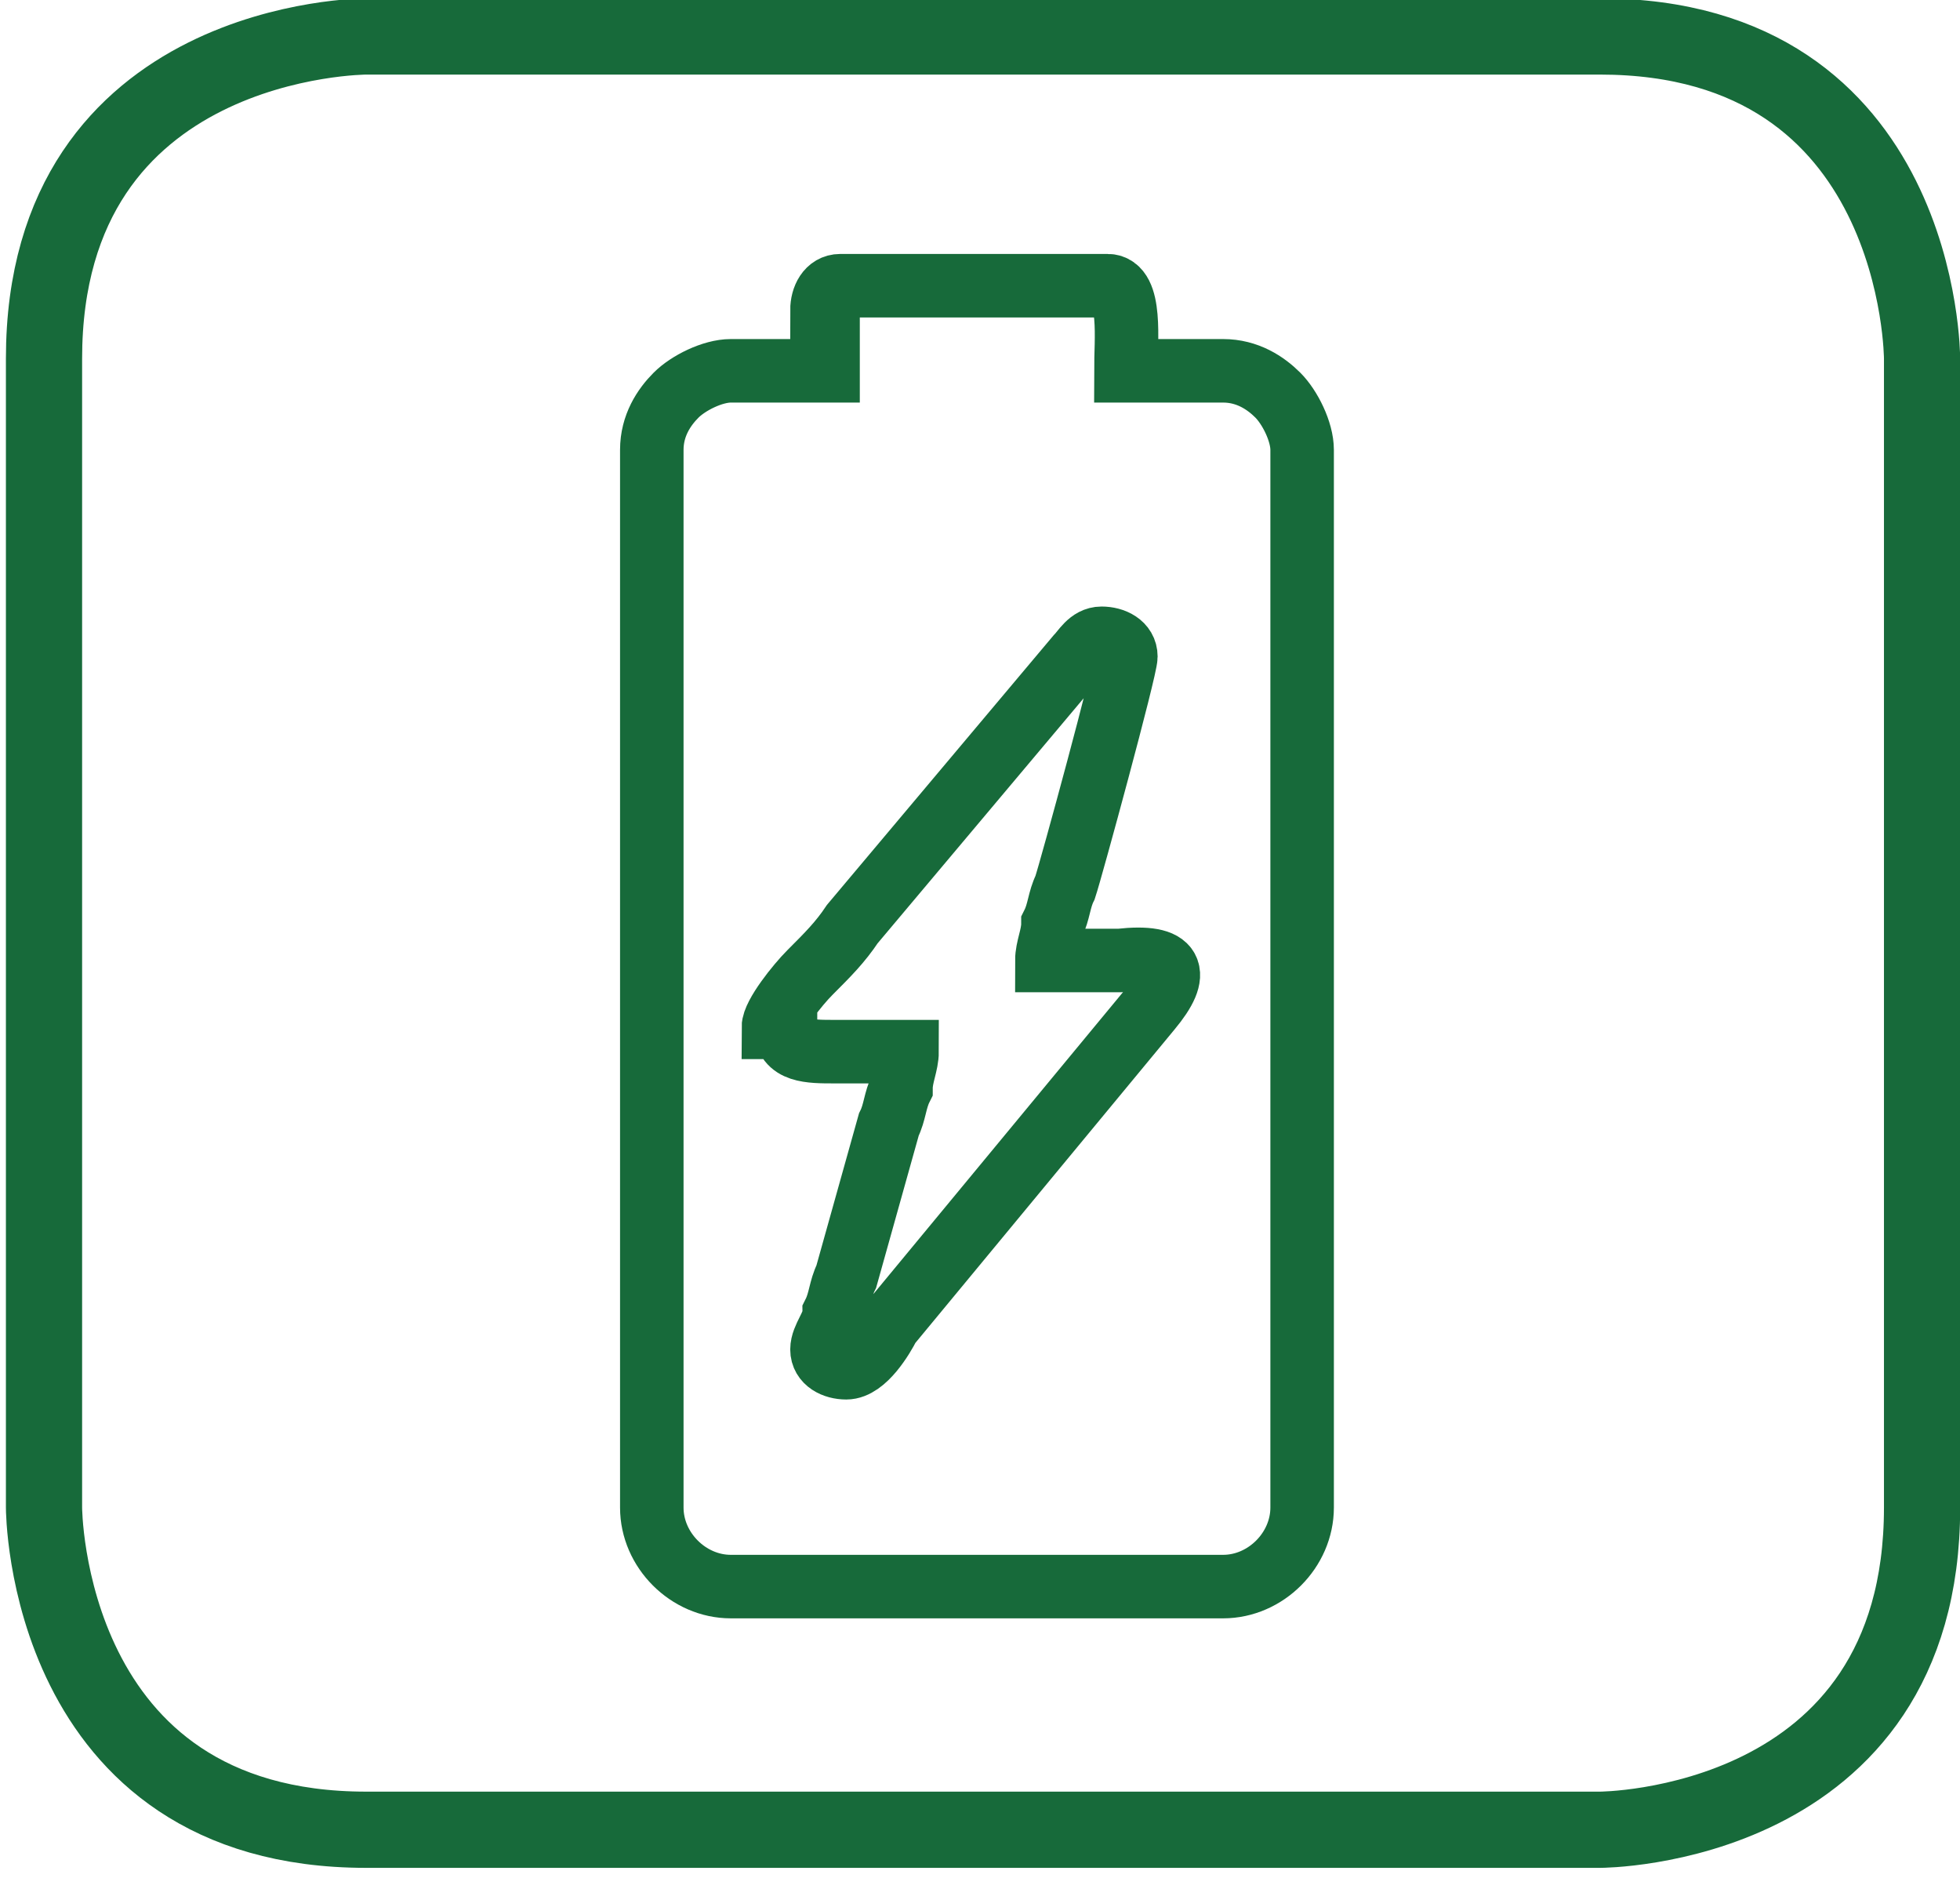
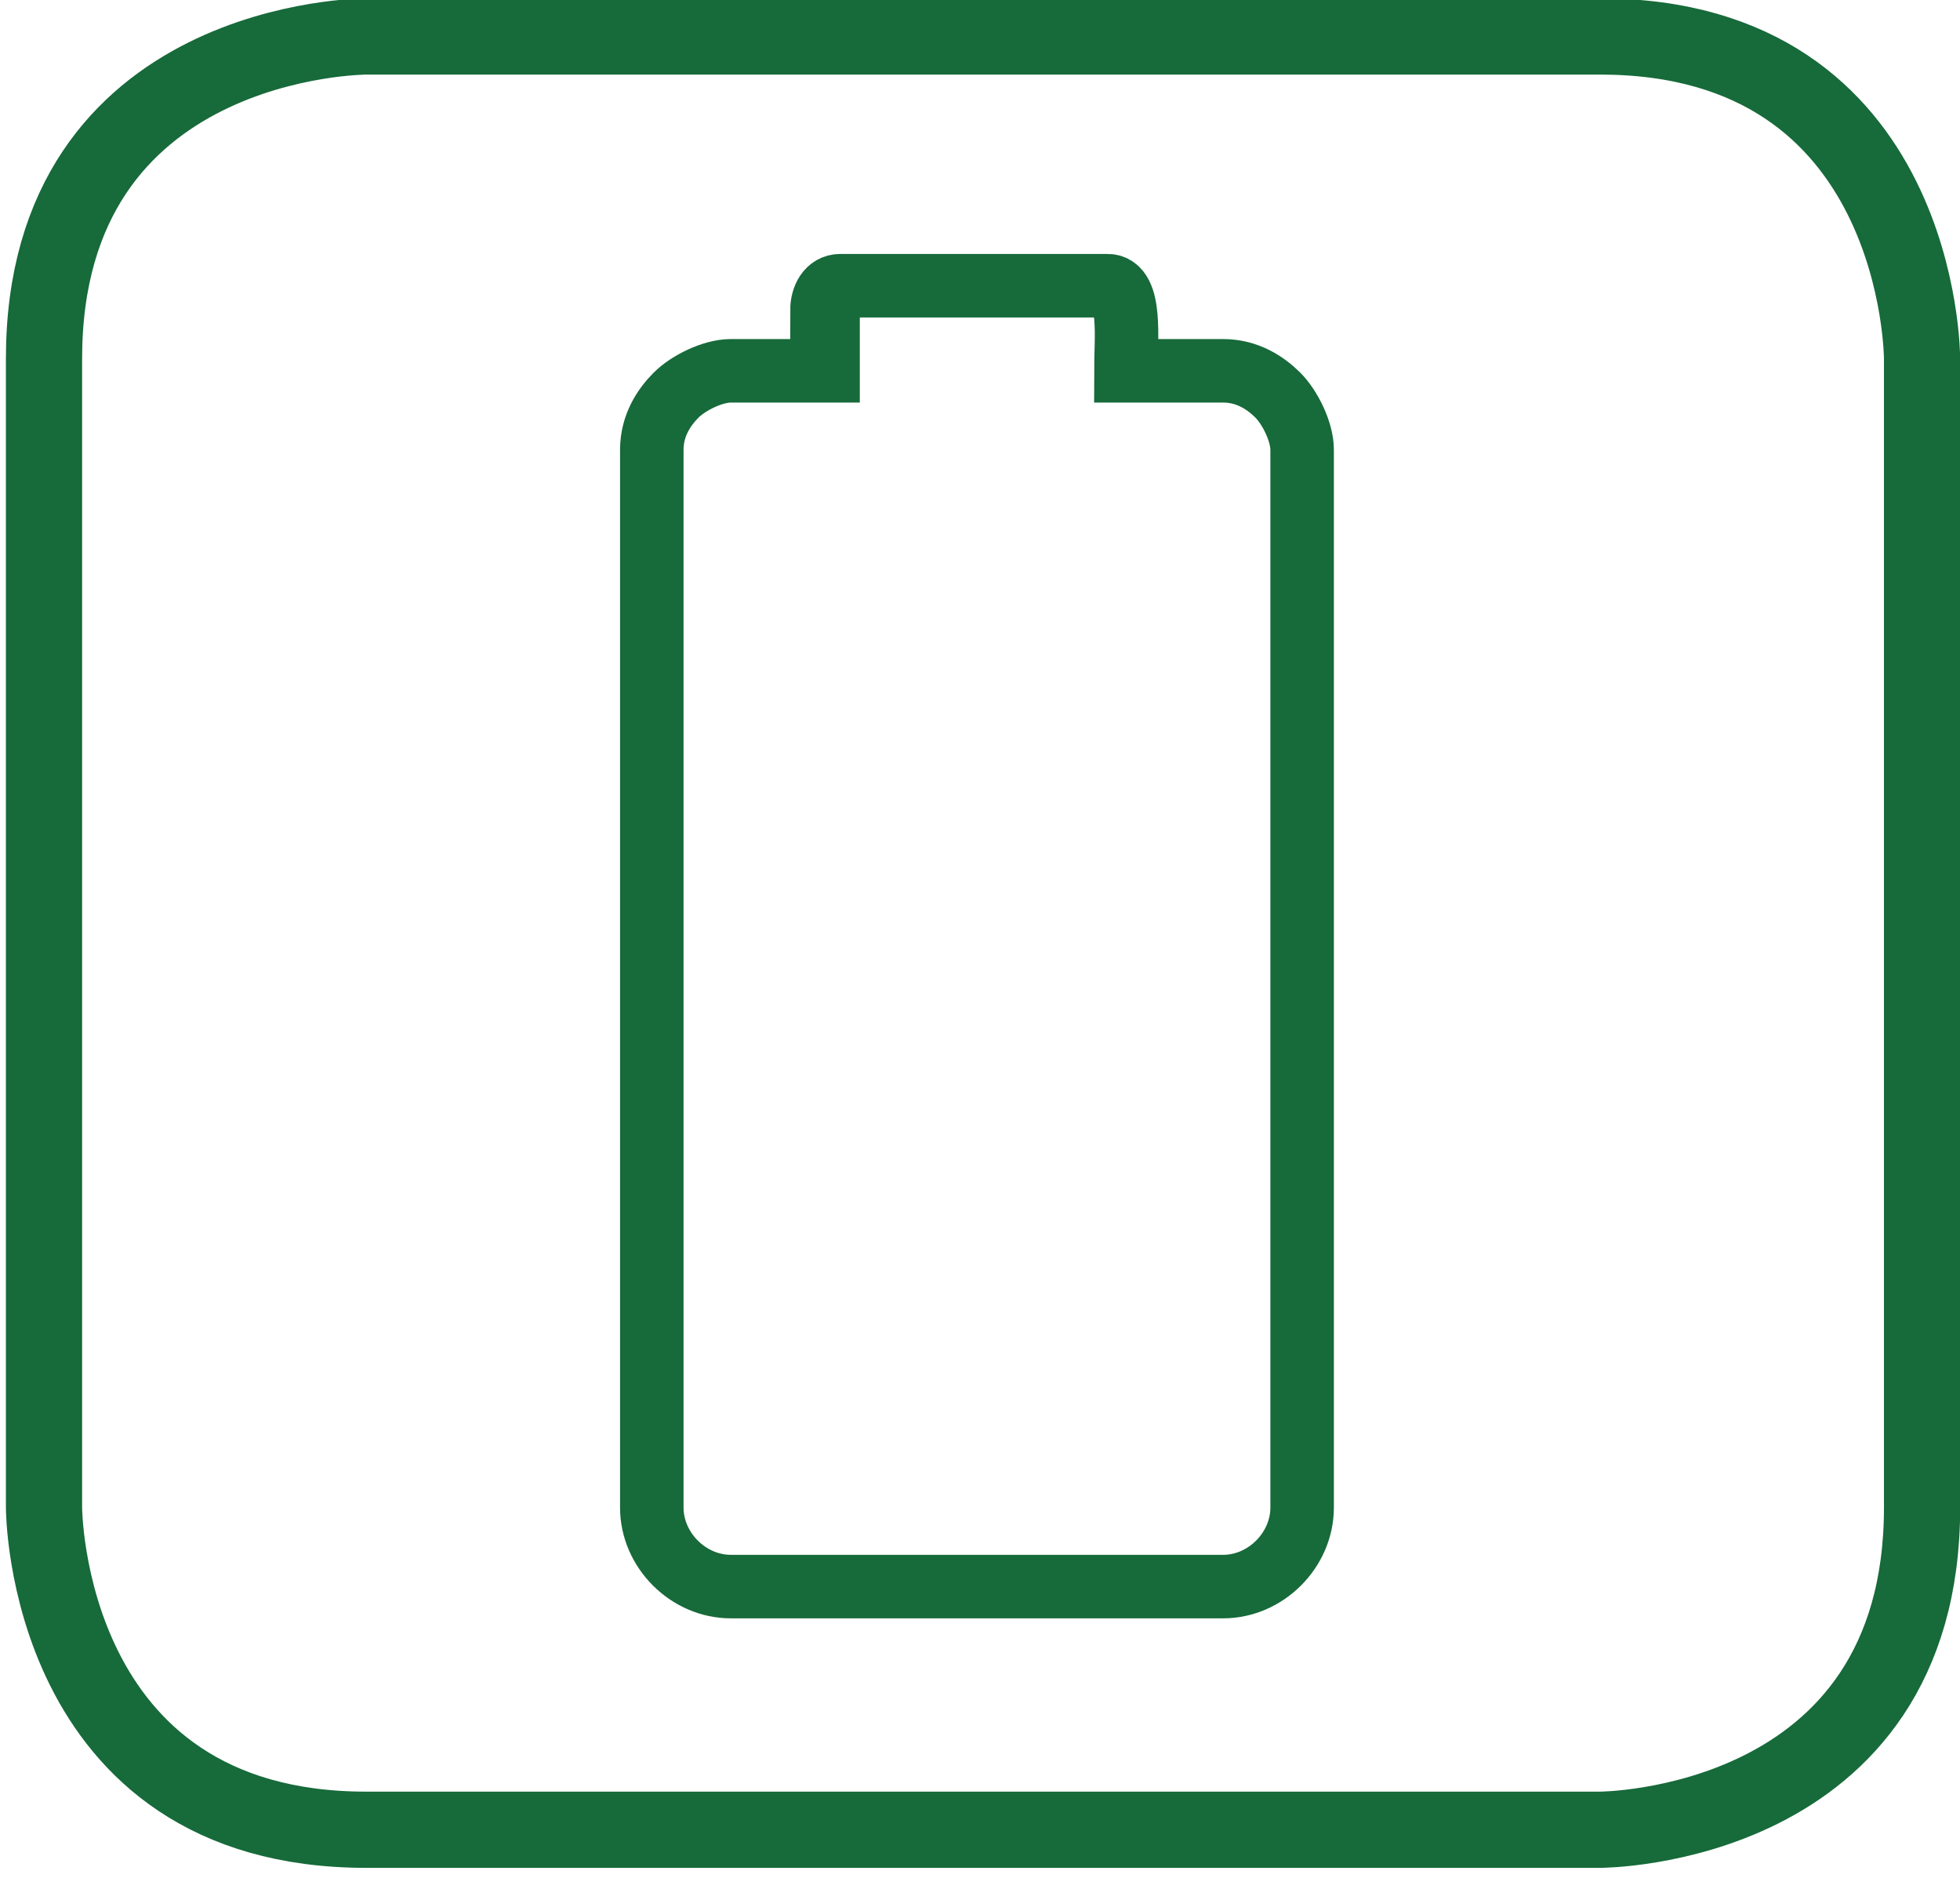
<svg xmlns="http://www.w3.org/2000/svg" xml:space="preserve" width="27.195mm" height="26.058mm" style="shape-rendering:geometricPrecision; text-rendering:geometricPrecision; image-rendering:optimizeQuality; fill-rule:evenodd; clip-rule:evenodd" viewBox="0 0 322 309">
  <defs>
    <style type="text/css">
   
    .str0 {stroke:#176A3A;stroke-width:10.448}
    .str1 {stroke:#176A3A;stroke-width:12.538}
    .fil0 {fill:none}
    .fil1 {fill:none;fill-rule:nonzero}
   
  </style>
  </defs>
  <g id="Warstwa_x0020_1">
    <g id="_831162288">
      <path class="fil0 str0" d="M136 51l0 10 -16 0c-3,0 -7,2 -9,4 -2,2 -4,5 -4,9l0 174c0,7 6,13 13,13l81 0c7,0 13,-6 13,-13l0 -174c0,-3 -2,-7 -4,-9 -2,-2 -5,-4 -9,-4l-16 0c0,-5 1,-14 -3,-14l-44 0c-2,0 -3,2 -3,4z" />
-       <path class="fil0 str0" d="M129 169c0,4 4,4 8,4 4,0 8,0 12,0 0,2 -1,4 -1,6 -1,2 -1,4 -2,6l-7 25c-1,2 -1,4 -2,6 0,2 -2,4 -2,6 0,2 2,3 4,3 3,0 6,-5 7,-7l43 -52c5,-6 4,-9 -5,-8 -4,0 -8,0 -12,0 0,-2 1,-4 1,-6 1,-2 1,-4 2,-6 1,-3 10,-36 10,-38 0,-2 -2,-3 -4,-3 -2,0 -3,2 -4,3l-37 44c-2,3 -4,5 -7,8 -2,2 -6,7 -6,9z" />
    </g>
    <path class="fil1 str1" d="M60 6c0,0 -53,0 -53,53l0 189c0,0 0,53 53,53l203 0c0,0 53,0 53,-53l0 -189c0,0 0,-53 -53,-53l-203 0z" />
  </g>
</svg>